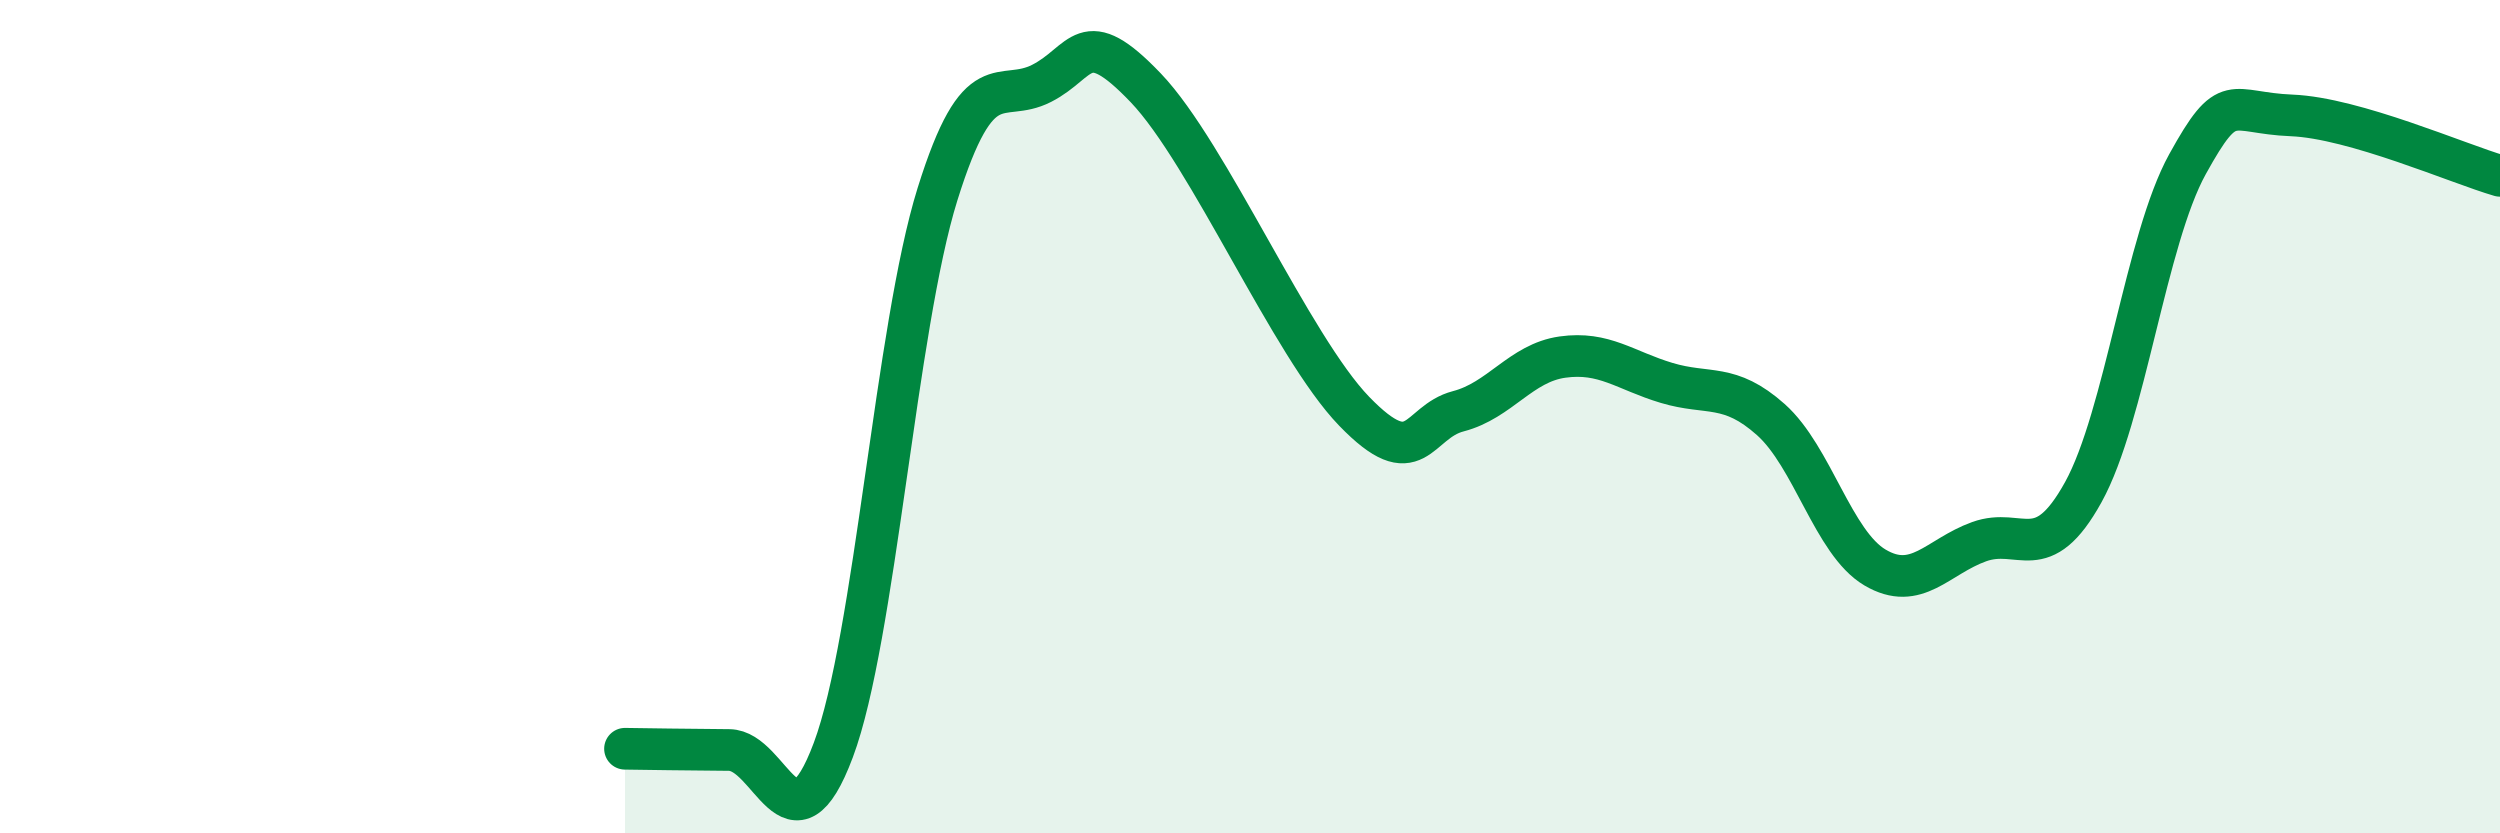
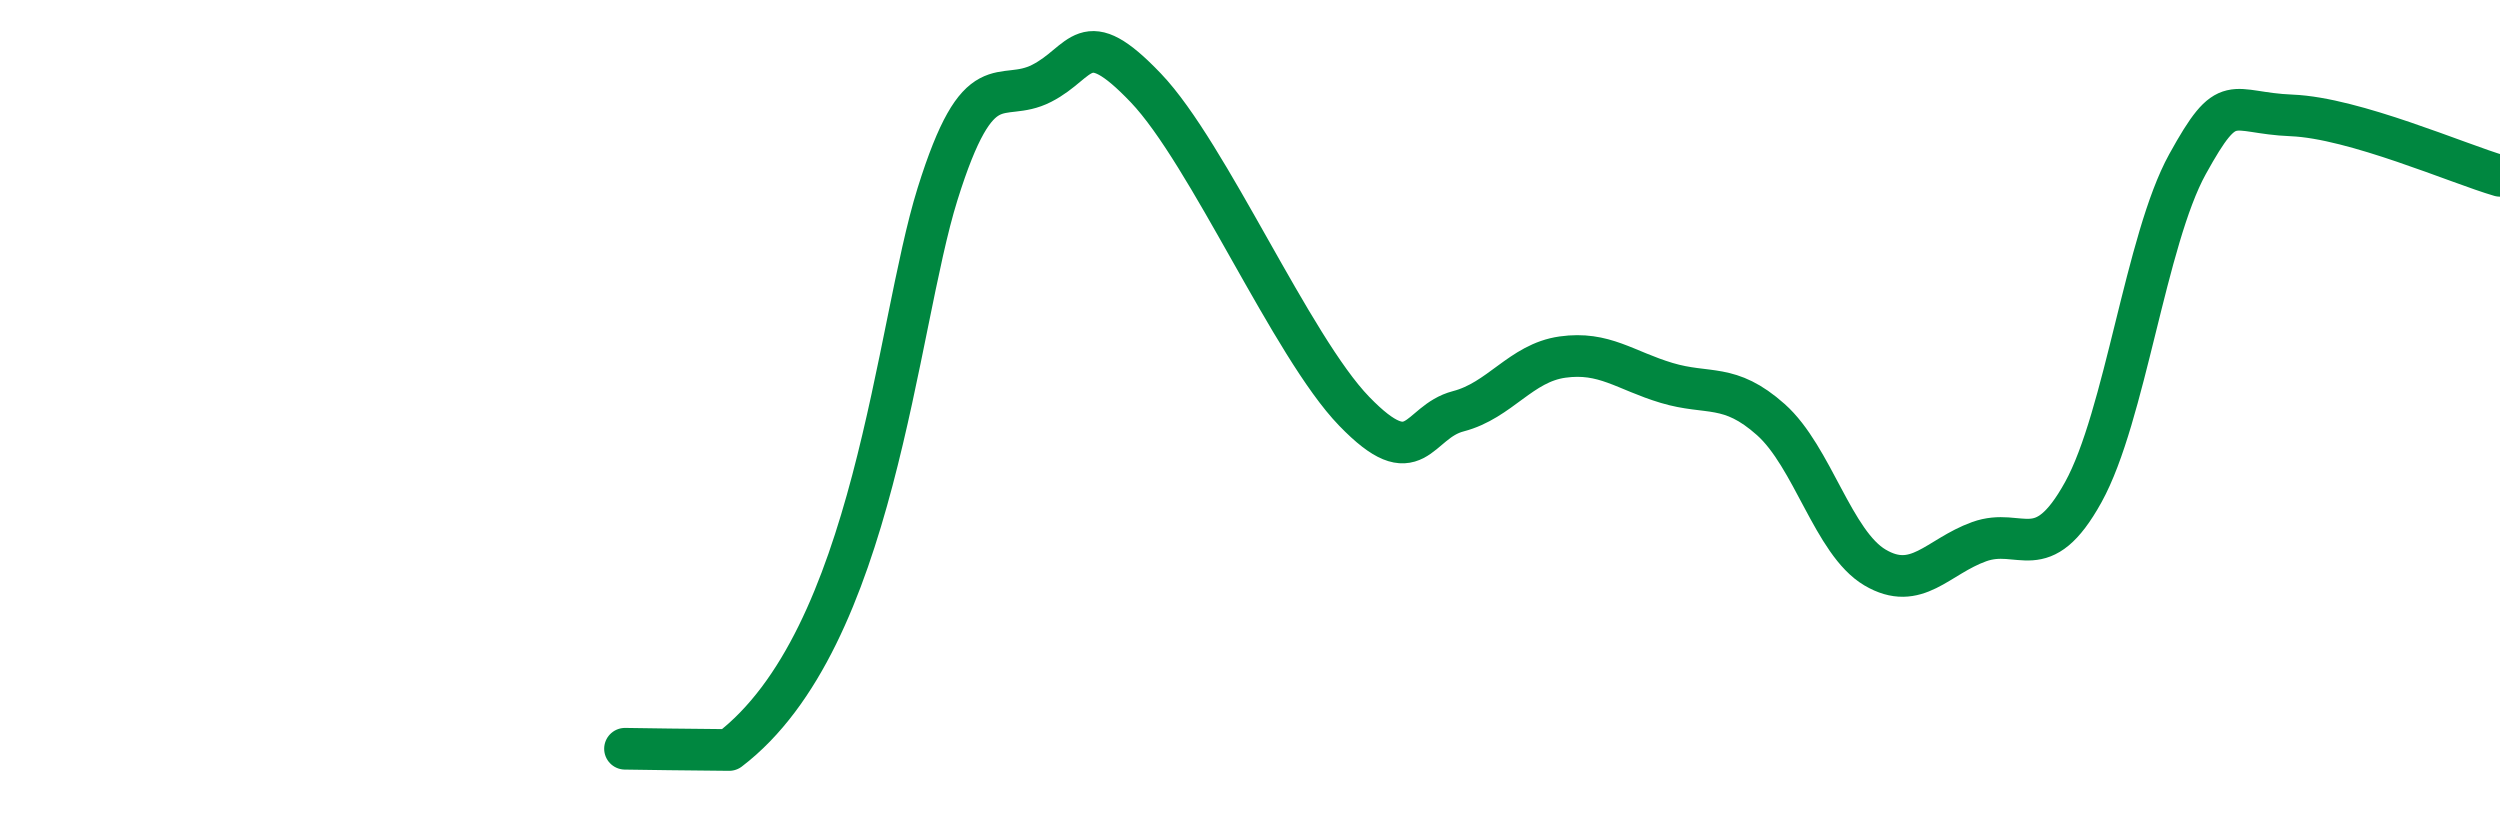
<svg xmlns="http://www.w3.org/2000/svg" width="60" height="20" viewBox="0 0 60 20">
-   <path d="M 15,17.97 C 15.5,17.98 16.5,17.99 17.5,18 C 18.5,18.01 19,20.67 20,18 C 21,15.33 21.5,7.86 22.5,4.66 C 23.5,1.46 24,2.51 25,2 C 26,1.49 26,0.54 27.5,2.11 C 29,3.68 31,8.32 32.5,9.87 C 34,11.42 34,10.13 35,9.87 C 36,9.61 36.5,8.71 37.5,8.57 C 38.5,8.43 39,8.89 40,9.19 C 41,9.49 41.5,9.18 42.5,10.07 C 43.5,10.96 44,13.03 45,13.62 C 46,14.21 46.5,13.36 47.5,13 C 48.5,12.64 49,13.62 50,11.81 C 51,10 51.5,5.75 52.5,3.94 C 53.5,2.13 53.5,2.71 55,2.77 C 56.5,2.83 59,3.93 60,4.22L60 20L15 20Z" fill="#008740" opacity="0.1" stroke-linecap="round" stroke-linejoin="round" />
-   <path d="M 15,17.97 C 15.5,17.98 16.5,17.99 17.5,18 C 18.5,18.01 19,20.67 20,18 C 21,15.33 21.5,7.86 22.5,4.66 C 23.5,1.46 24,2.51 25,2 C 26,1.49 26,0.54 27.5,2.11 C 29,3.68 31,8.32 32.5,9.87 C 34,11.42 34,10.13 35,9.87 C 36,9.61 36.5,8.71 37.5,8.57 C 38.5,8.43 39,8.89 40,9.19 C 41,9.49 41.5,9.18 42.5,10.07 C 43.5,10.96 44,13.03 45,13.62 C 46,14.21 46.5,13.36 47.5,13 C 48.5,12.64 49,13.62 50,11.81 C 51,10 51.5,5.75 52.5,3.94 C 53.5,2.13 53.5,2.71 55,2.77 C 56.5,2.83 59,3.93 60,4.22" stroke="#008740" stroke-width="1" fill="none" stroke-linecap="round" stroke-linejoin="round" />
+   <path d="M 15,17.97 C 15.5,17.98 16.5,17.99 17.5,18 C 21,15.33 21.5,7.86 22.5,4.66 C 23.5,1.46 24,2.51 25,2 C 26,1.49 26,0.54 27.5,2.11 C 29,3.68 31,8.32 32.5,9.87 C 34,11.42 34,10.13 35,9.87 C 36,9.61 36.5,8.71 37.5,8.57 C 38.5,8.43 39,8.89 40,9.19 C 41,9.49 41.5,9.18 42.5,10.07 C 43.5,10.96 44,13.03 45,13.62 C 46,14.21 46.5,13.36 47.5,13 C 48.5,12.64 49,13.62 50,11.81 C 51,10 51.5,5.75 52.5,3.94 C 53.5,2.13 53.5,2.71 55,2.77 C 56.5,2.83 59,3.93 60,4.22" stroke="#008740" stroke-width="1" fill="none" stroke-linecap="round" stroke-linejoin="round" />
</svg>